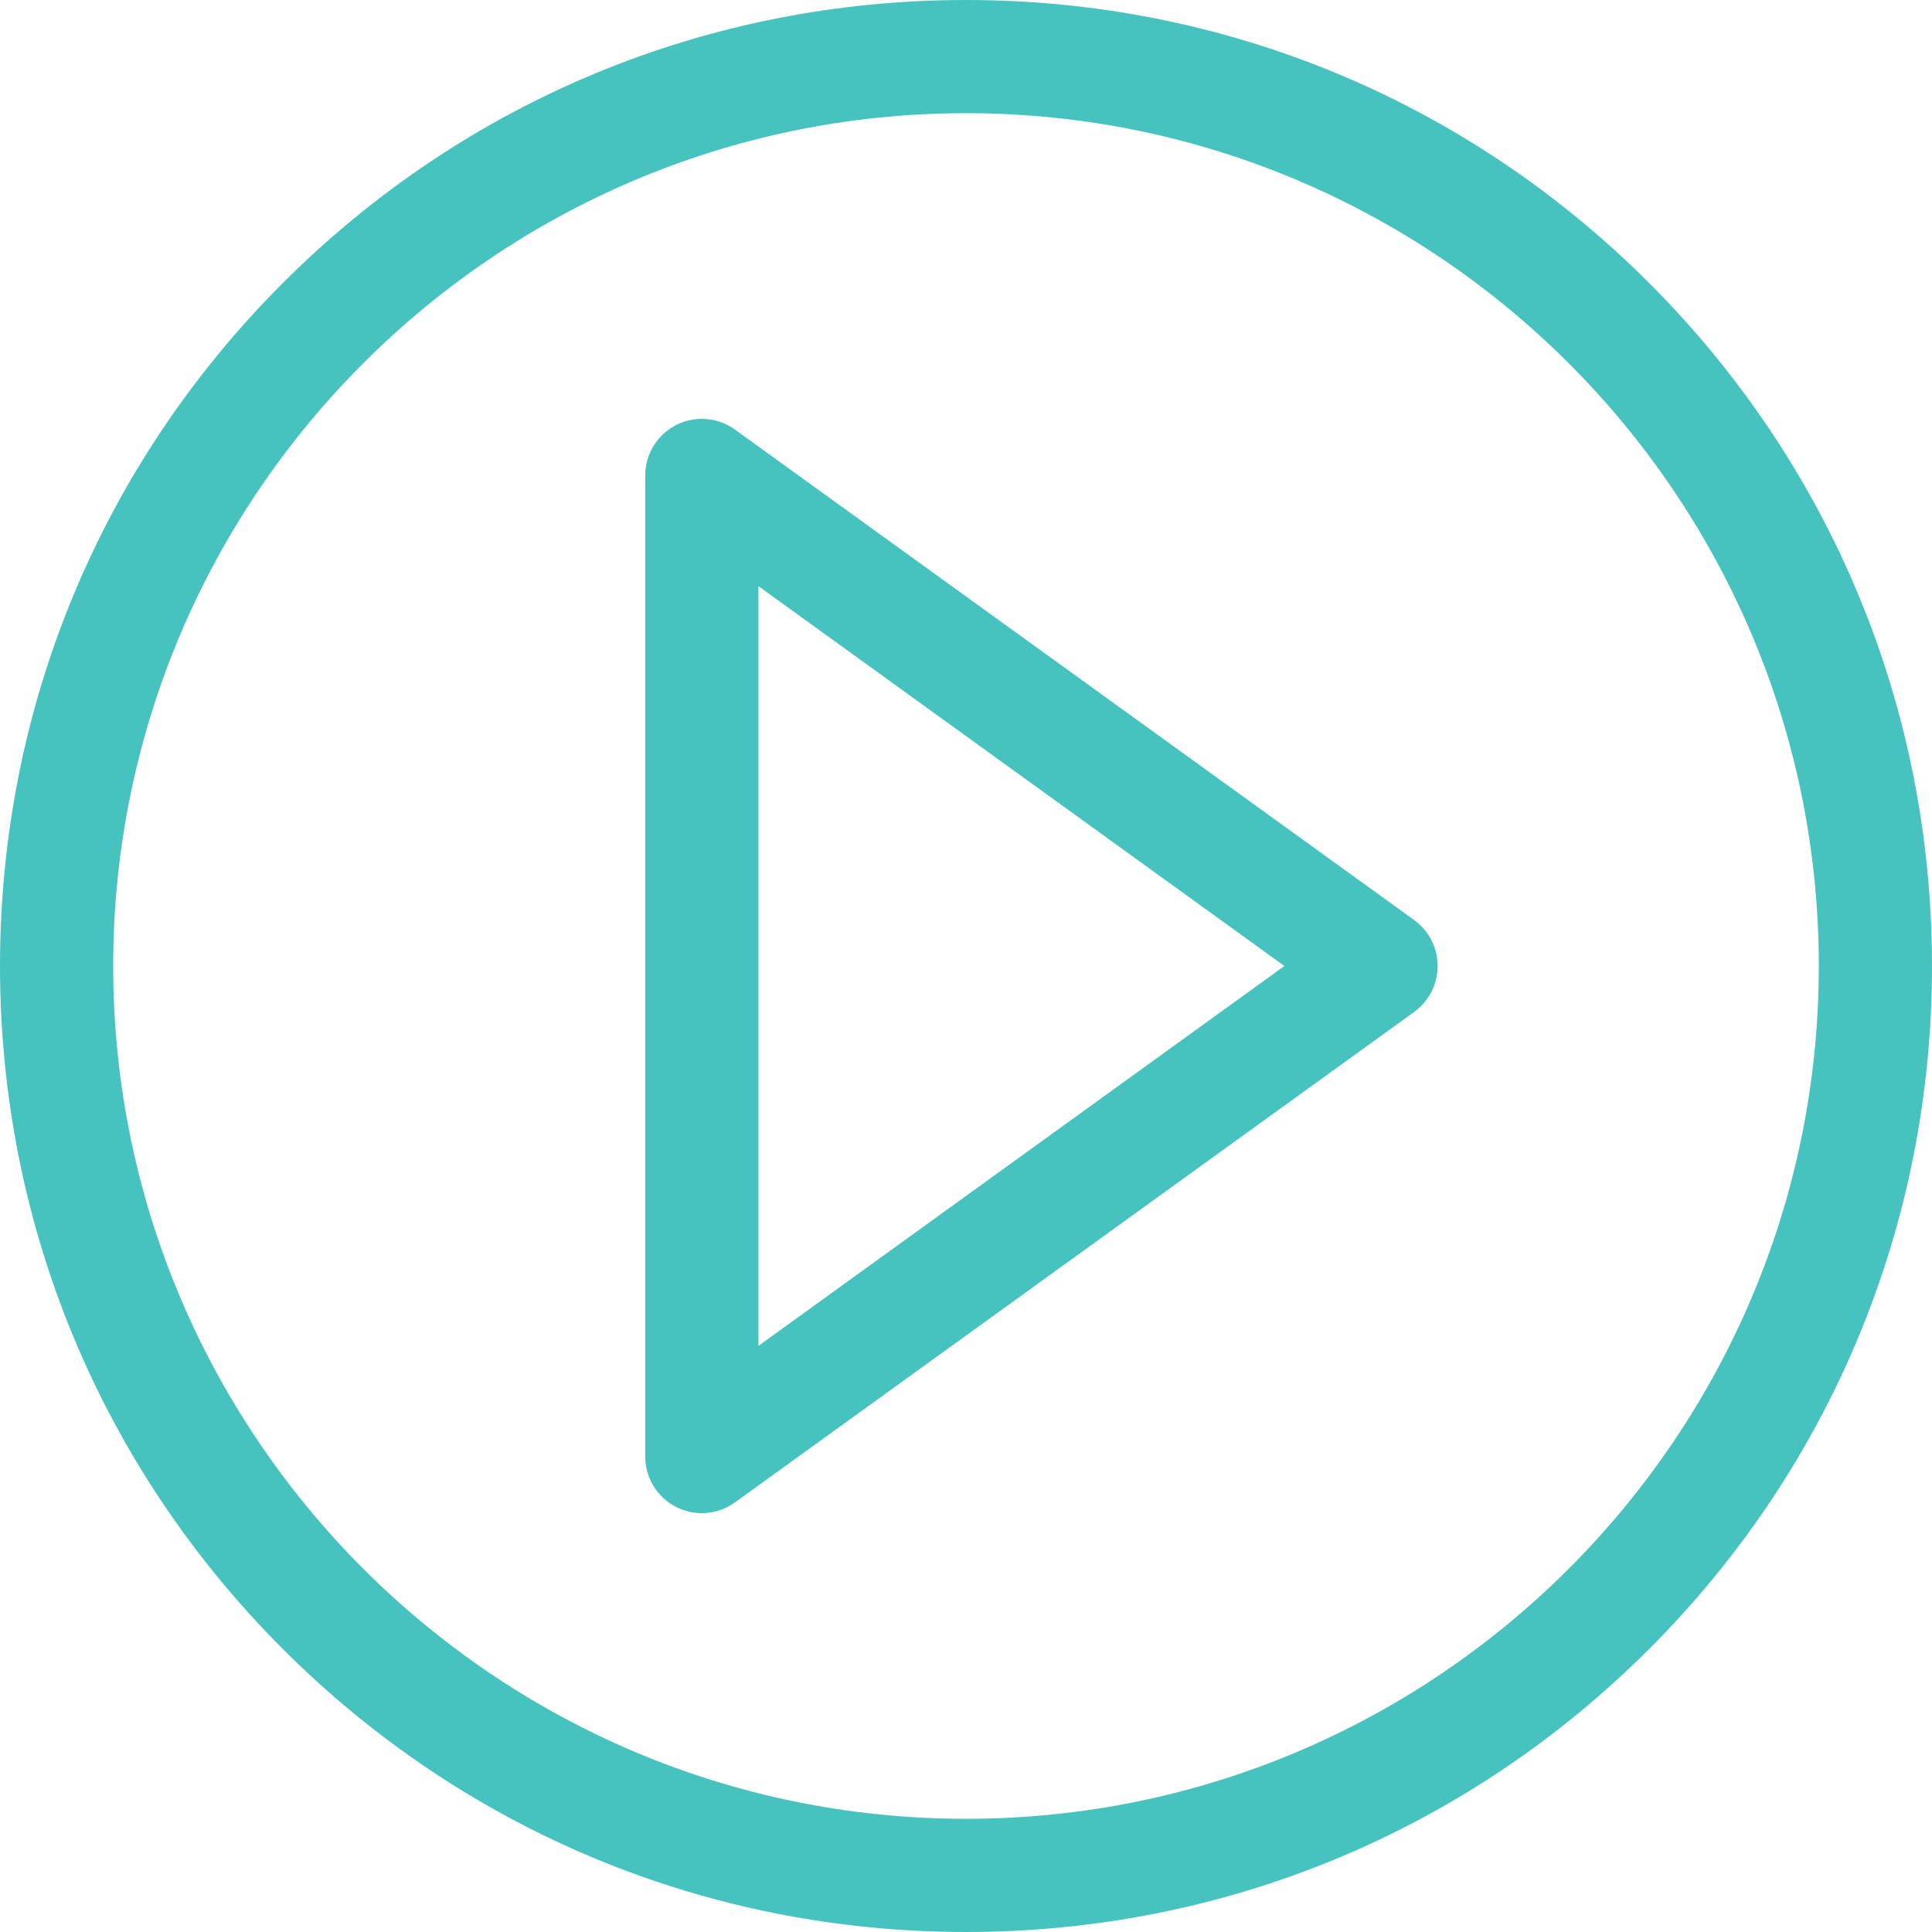
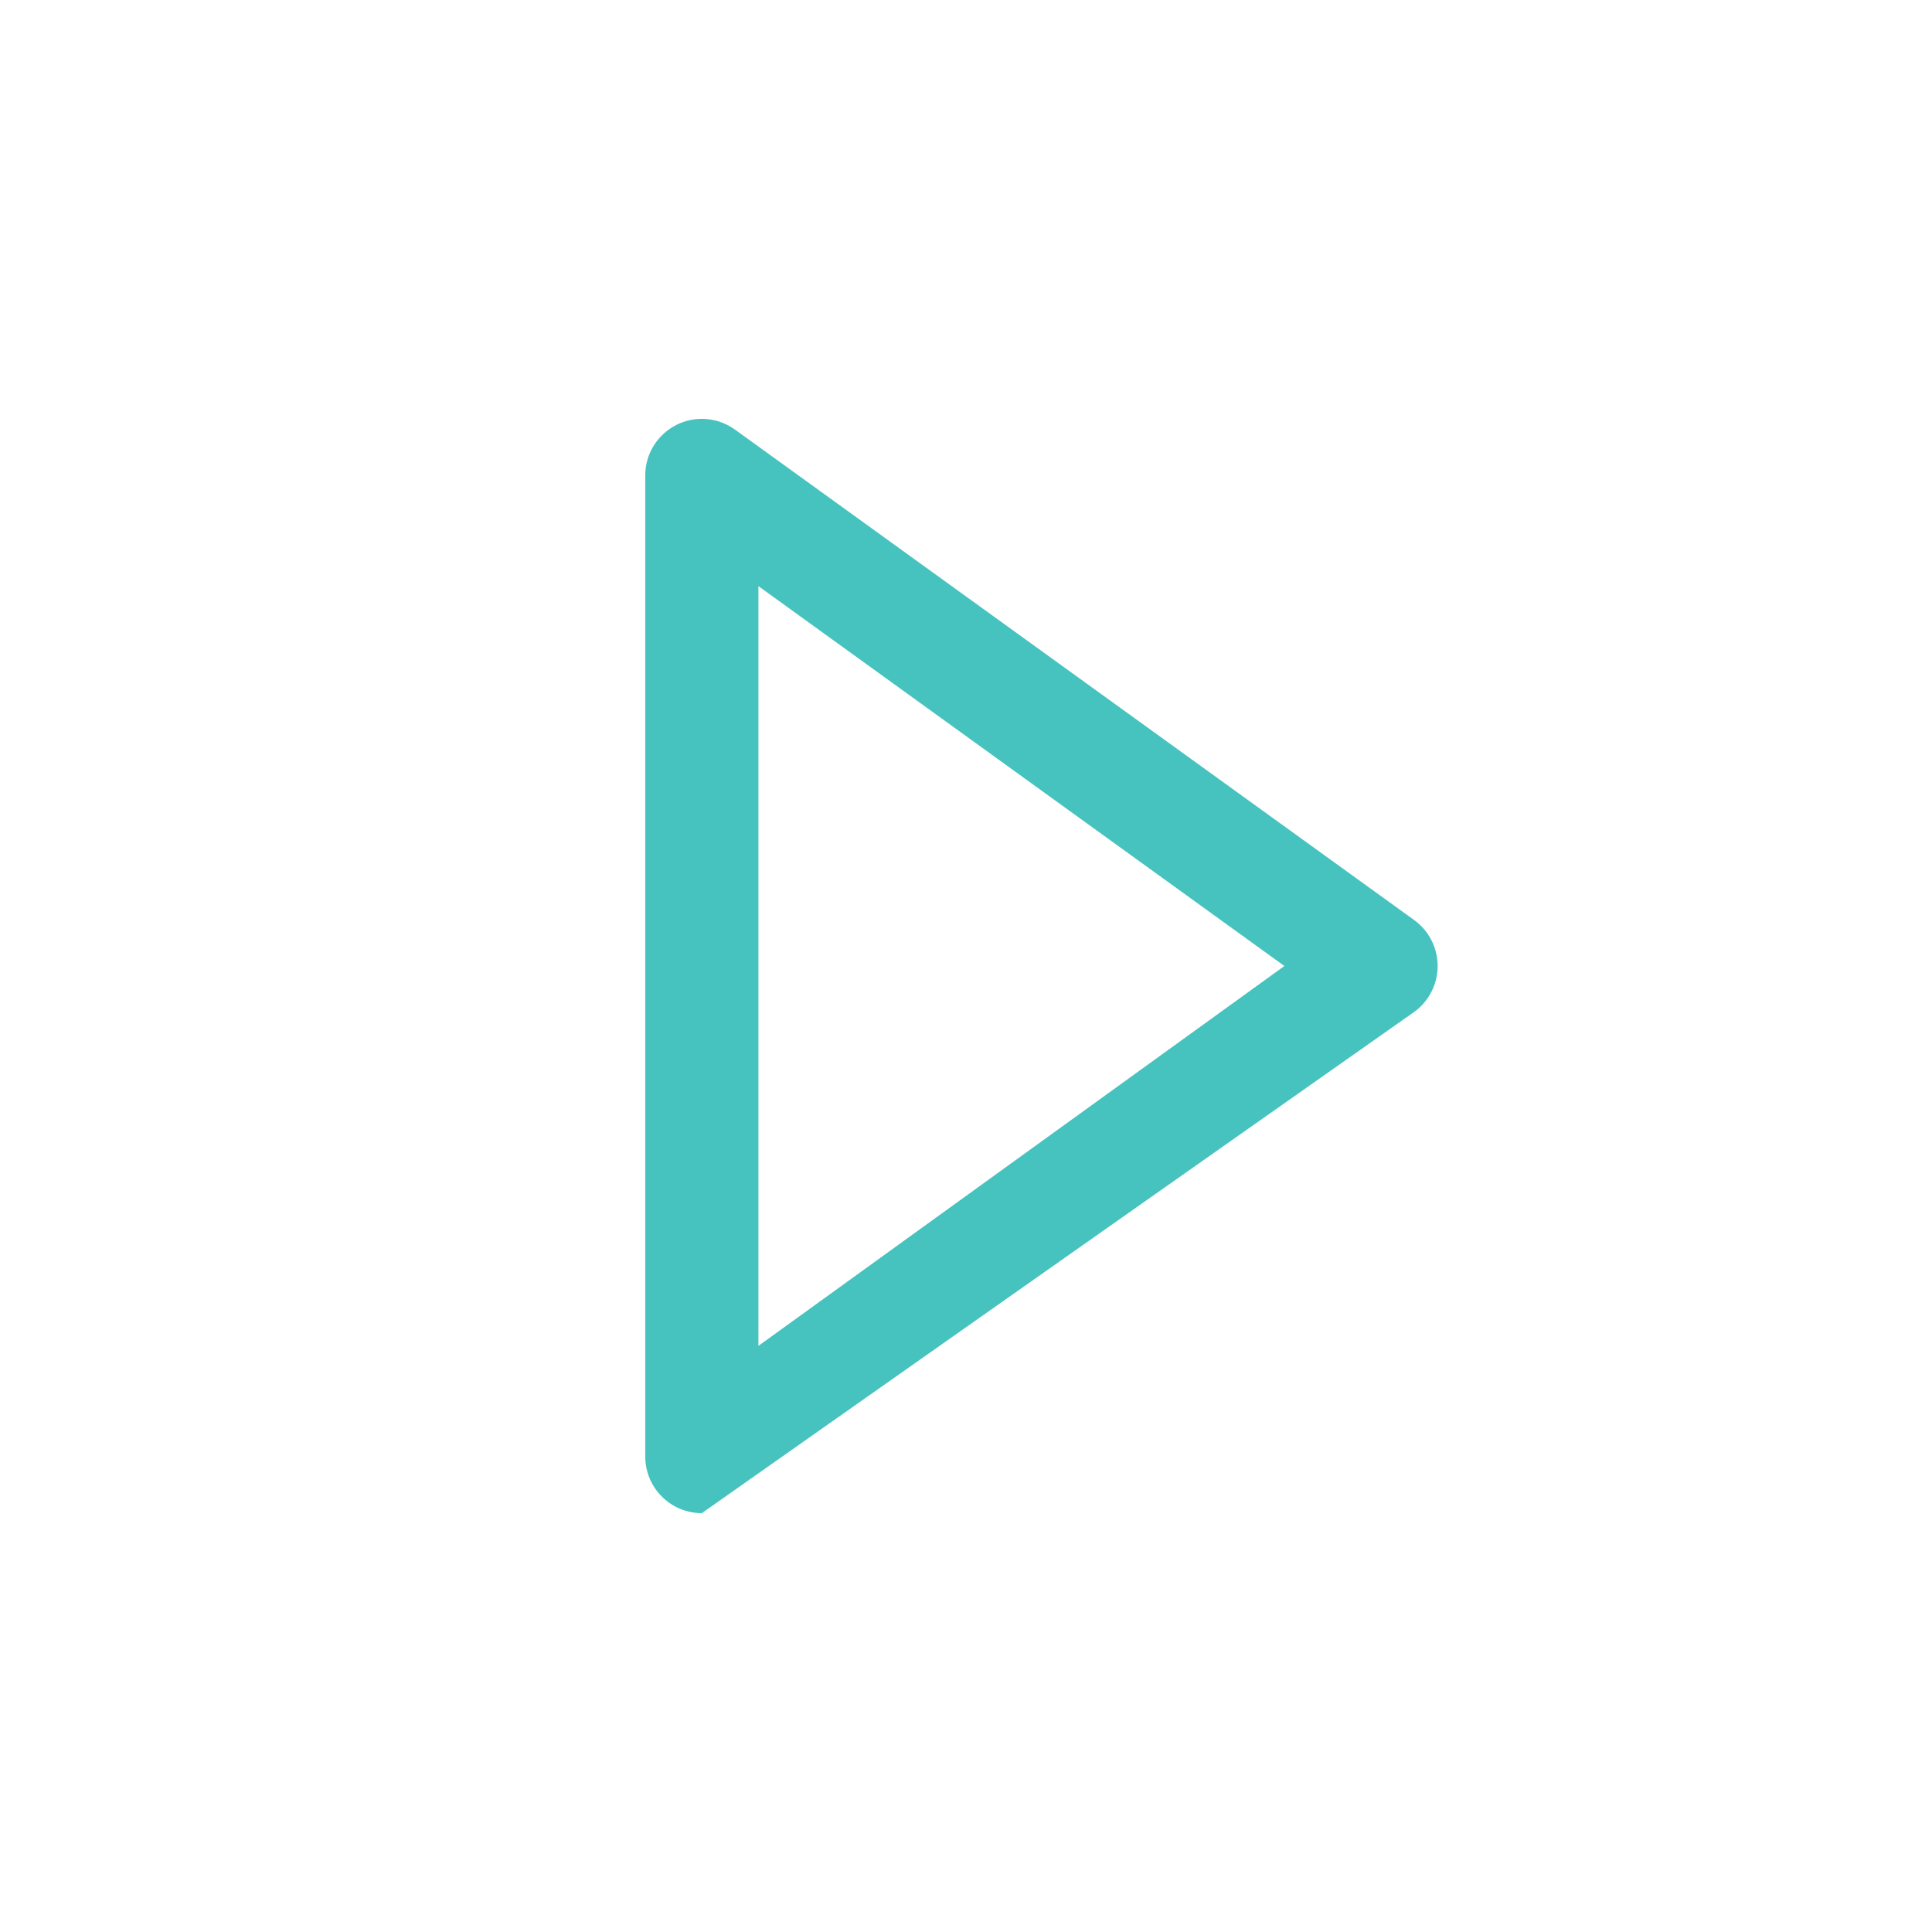
<svg xmlns="http://www.w3.org/2000/svg" width="34" height="34" viewBox="0 0 34 34" fill="none">
-   <path d="M29.021 4.979C25.81 1.768 21.541 0 17 0C12.459 0 8.19 1.768 4.979 4.979C1.768 8.19 -0 12.459 -0 17C-0 21.541 1.768 25.81 4.979 29.021C8.19 32.232 12.459 34 17 34C21.541 34 25.81 32.232 29.021 29.021C32.231 25.81 34 21.541 34 17C34 12.459 32.231 8.19 29.021 4.979ZM17 32.008C8.724 32.008 1.992 25.275 1.992 17C1.992 8.725 8.724 1.992 17 1.992C25.275 1.992 32.008 8.725 32.008 17C32.008 25.275 25.275 32.008 17 32.008Z" fill="#46C3BF" />
-   <path d="M24.888 16.192L12.934 7.56C12.631 7.341 12.231 7.31 11.898 7.48C11.565 7.651 11.355 7.993 11.355 8.367V25.633C11.355 26.007 11.565 26.349 11.898 26.52C12.041 26.593 12.196 26.629 12.351 26.629C12.557 26.629 12.761 26.565 12.934 26.44L24.888 17.808C25.147 17.62 25.3 17.32 25.3 17C25.3 16.68 25.147 16.38 24.888 16.192ZM13.347 23.685V10.315L22.603 17L13.347 23.685Z" fill="#46C3BF" />
+   <path d="M24.888 16.192L12.934 7.56C12.631 7.341 12.231 7.31 11.898 7.48C11.565 7.651 11.355 7.993 11.355 8.367V25.633C11.355 26.007 11.565 26.349 11.898 26.52C12.041 26.593 12.196 26.629 12.351 26.629L24.888 17.808C25.147 17.62 25.3 17.32 25.3 17C25.3 16.68 25.147 16.38 24.888 16.192ZM13.347 23.685V10.315L22.603 17L13.347 23.685Z" fill="#46C3BF" />
</svg>